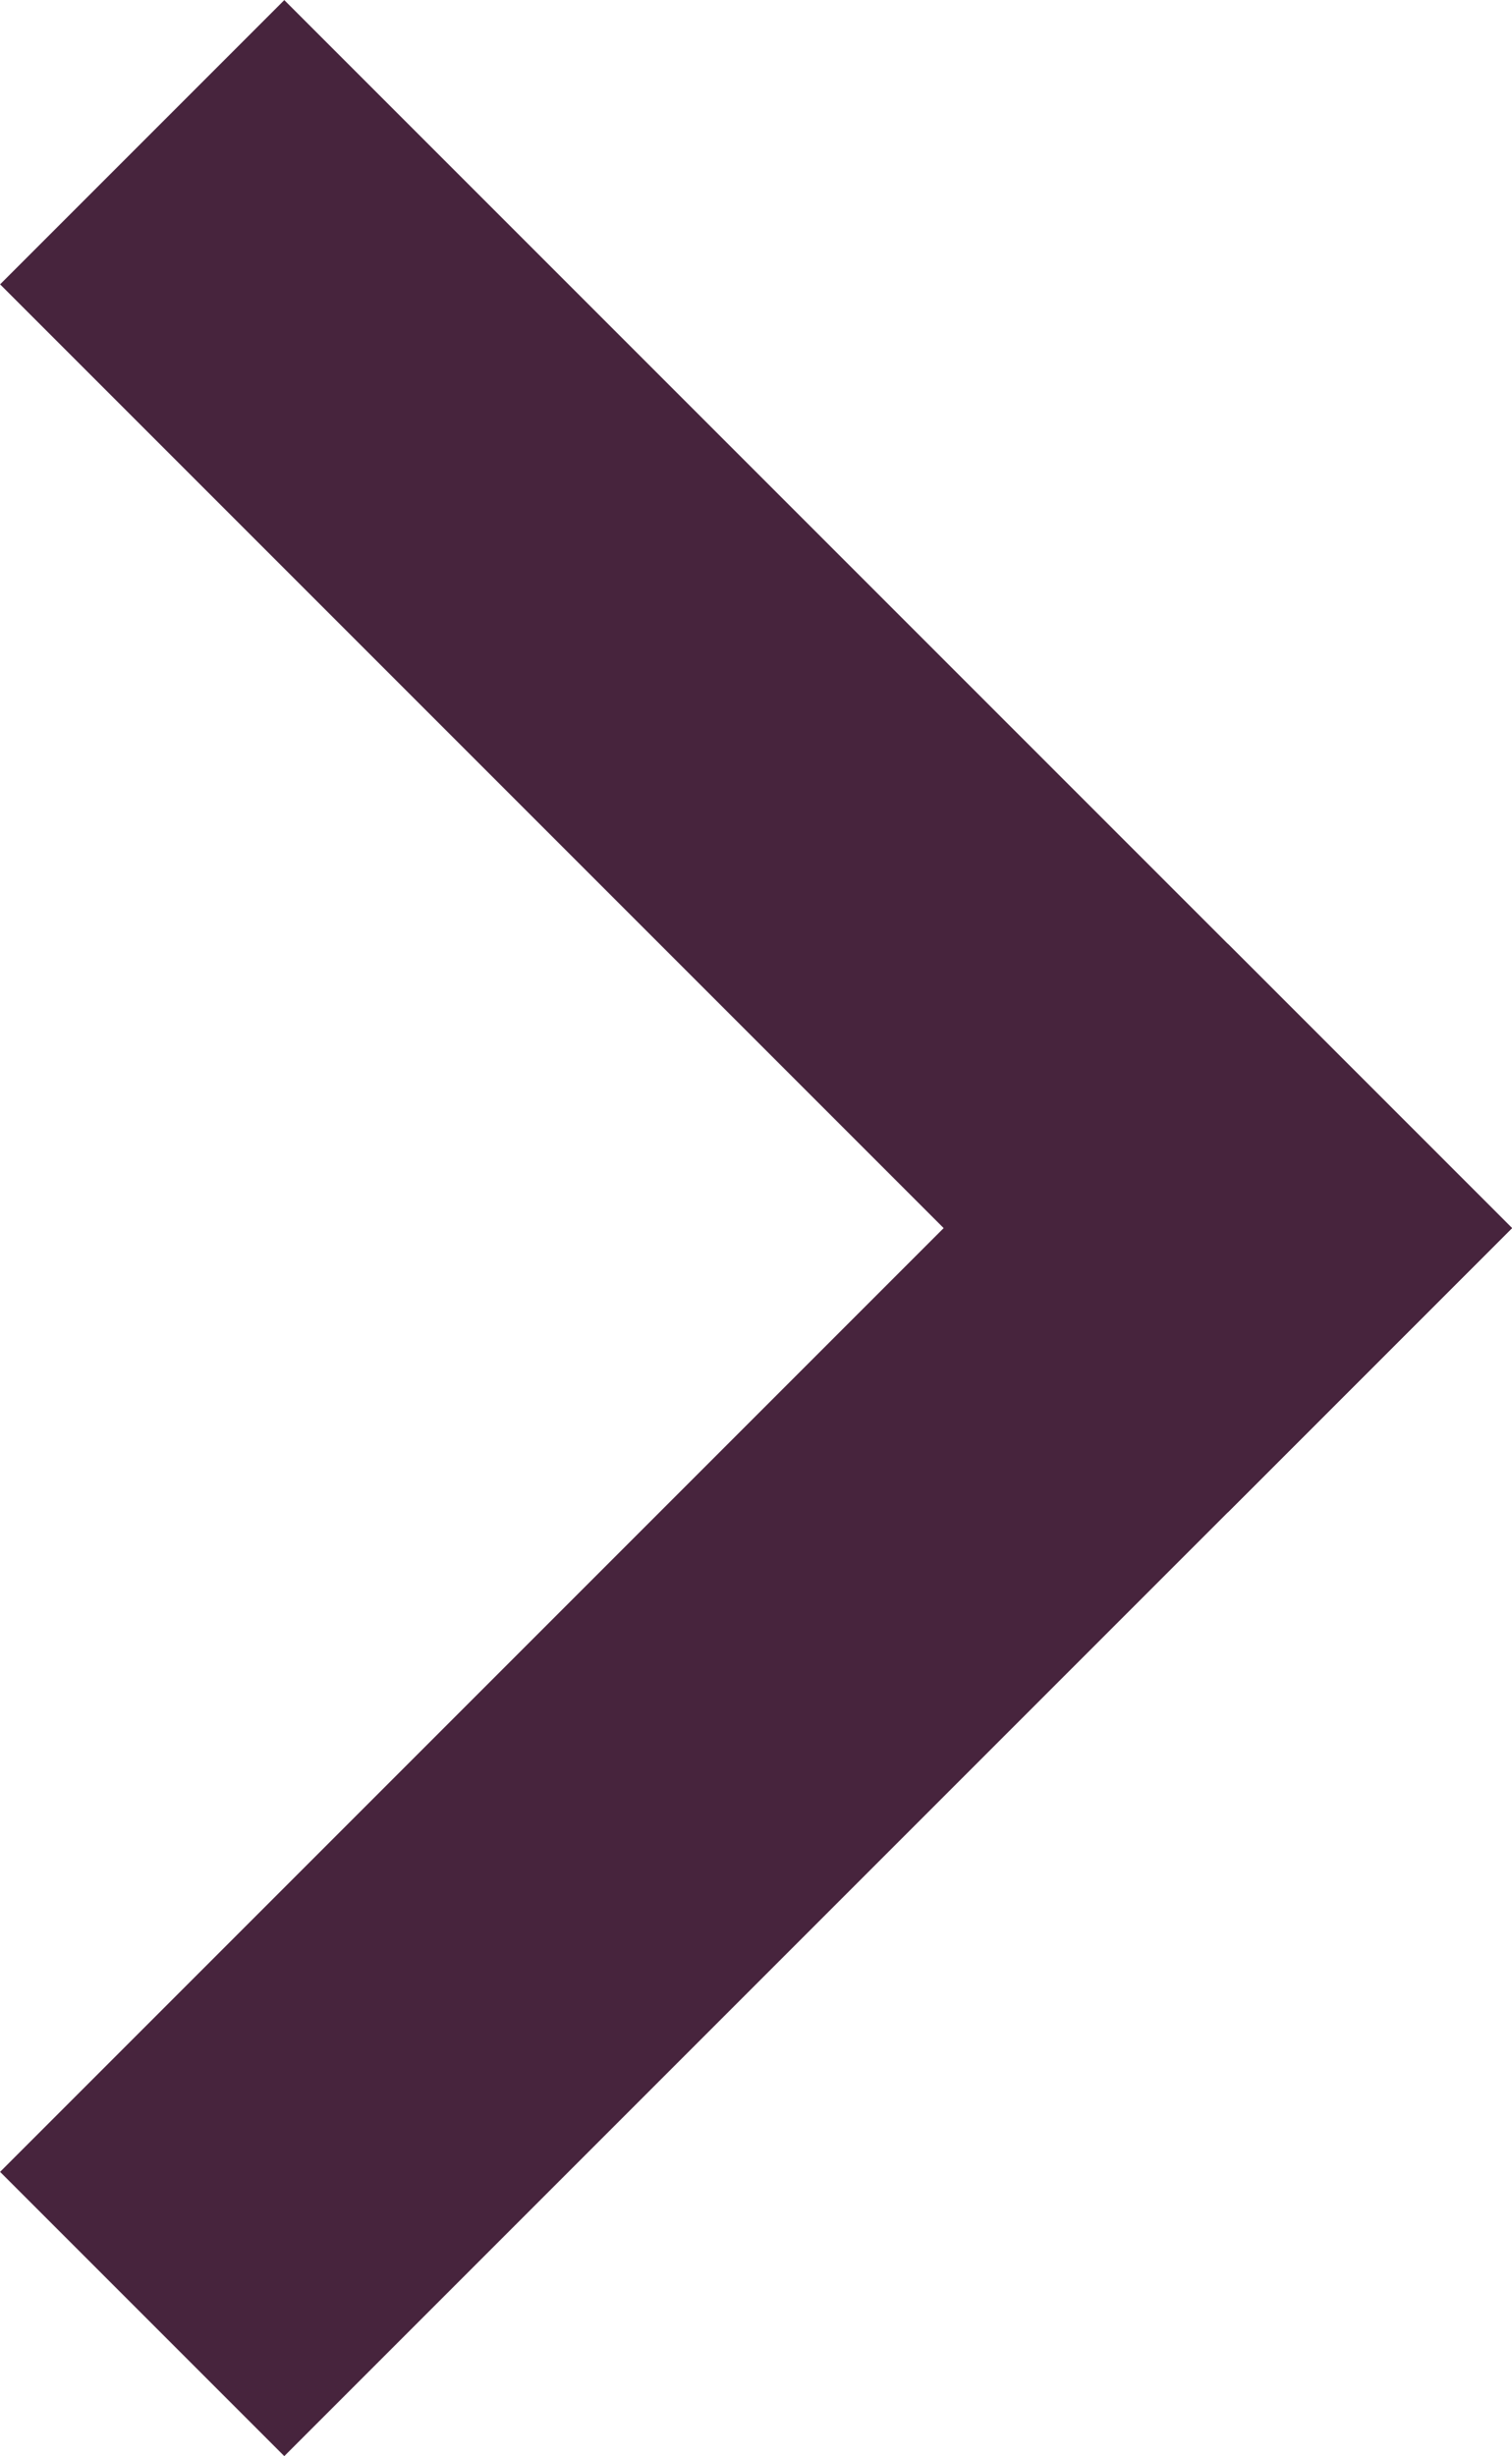
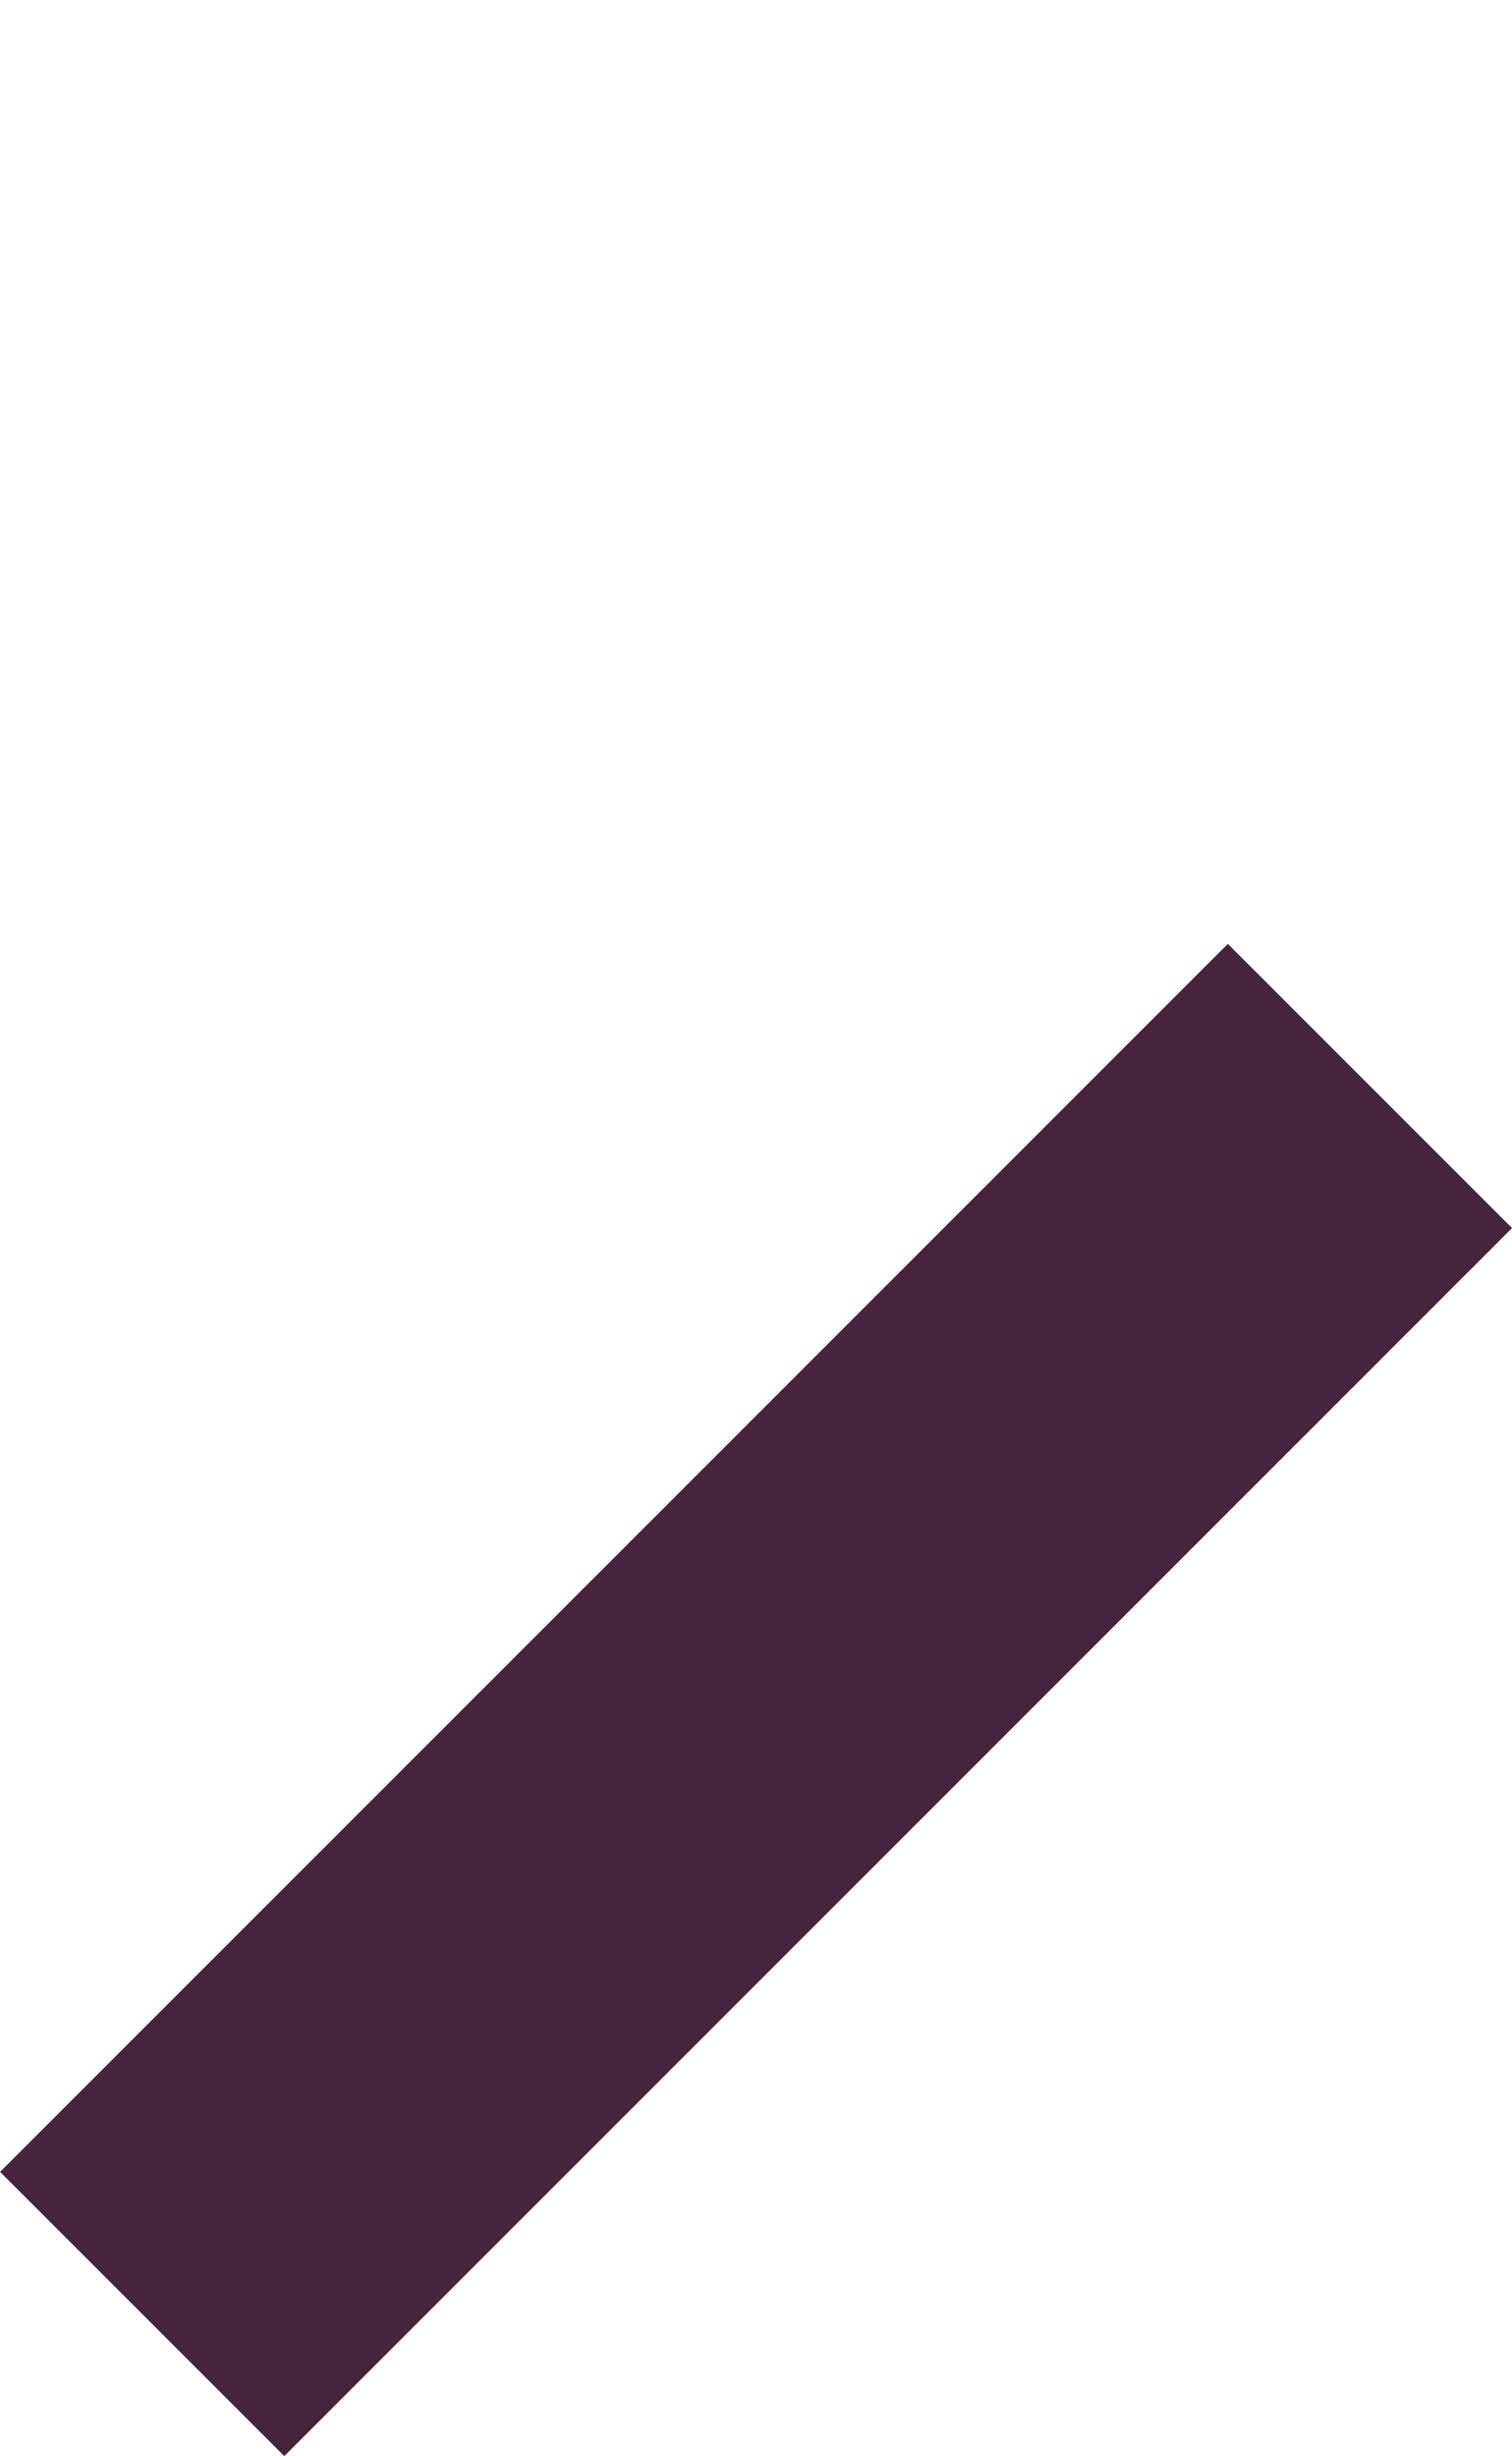
<svg xmlns="http://www.w3.org/2000/svg" width="11.286" height="18.33" viewBox="0 0 11.286 18.33">
  <g id="Icons_Chevron_Arrow" data-name="Icons / Chevron Arrow" transform="translate(0.165 18.165) rotate(-90)">
-     <path id="Line" d="M7.543.5.5,7.543" transform="translate(8.5 1.457)" fill="none" stroke="#47243d" stroke-linecap="square" stroke-miterlimit="10" stroke-width="3" />
    <path id="Line_2" data-name="Line 2" d="M7.543,7.543.5.5" transform="translate(1.457 1.457)" fill="none" stroke="#47243d" stroke-linecap="square" stroke-miterlimit="10" stroke-width="3" />
  </g>
</svg>